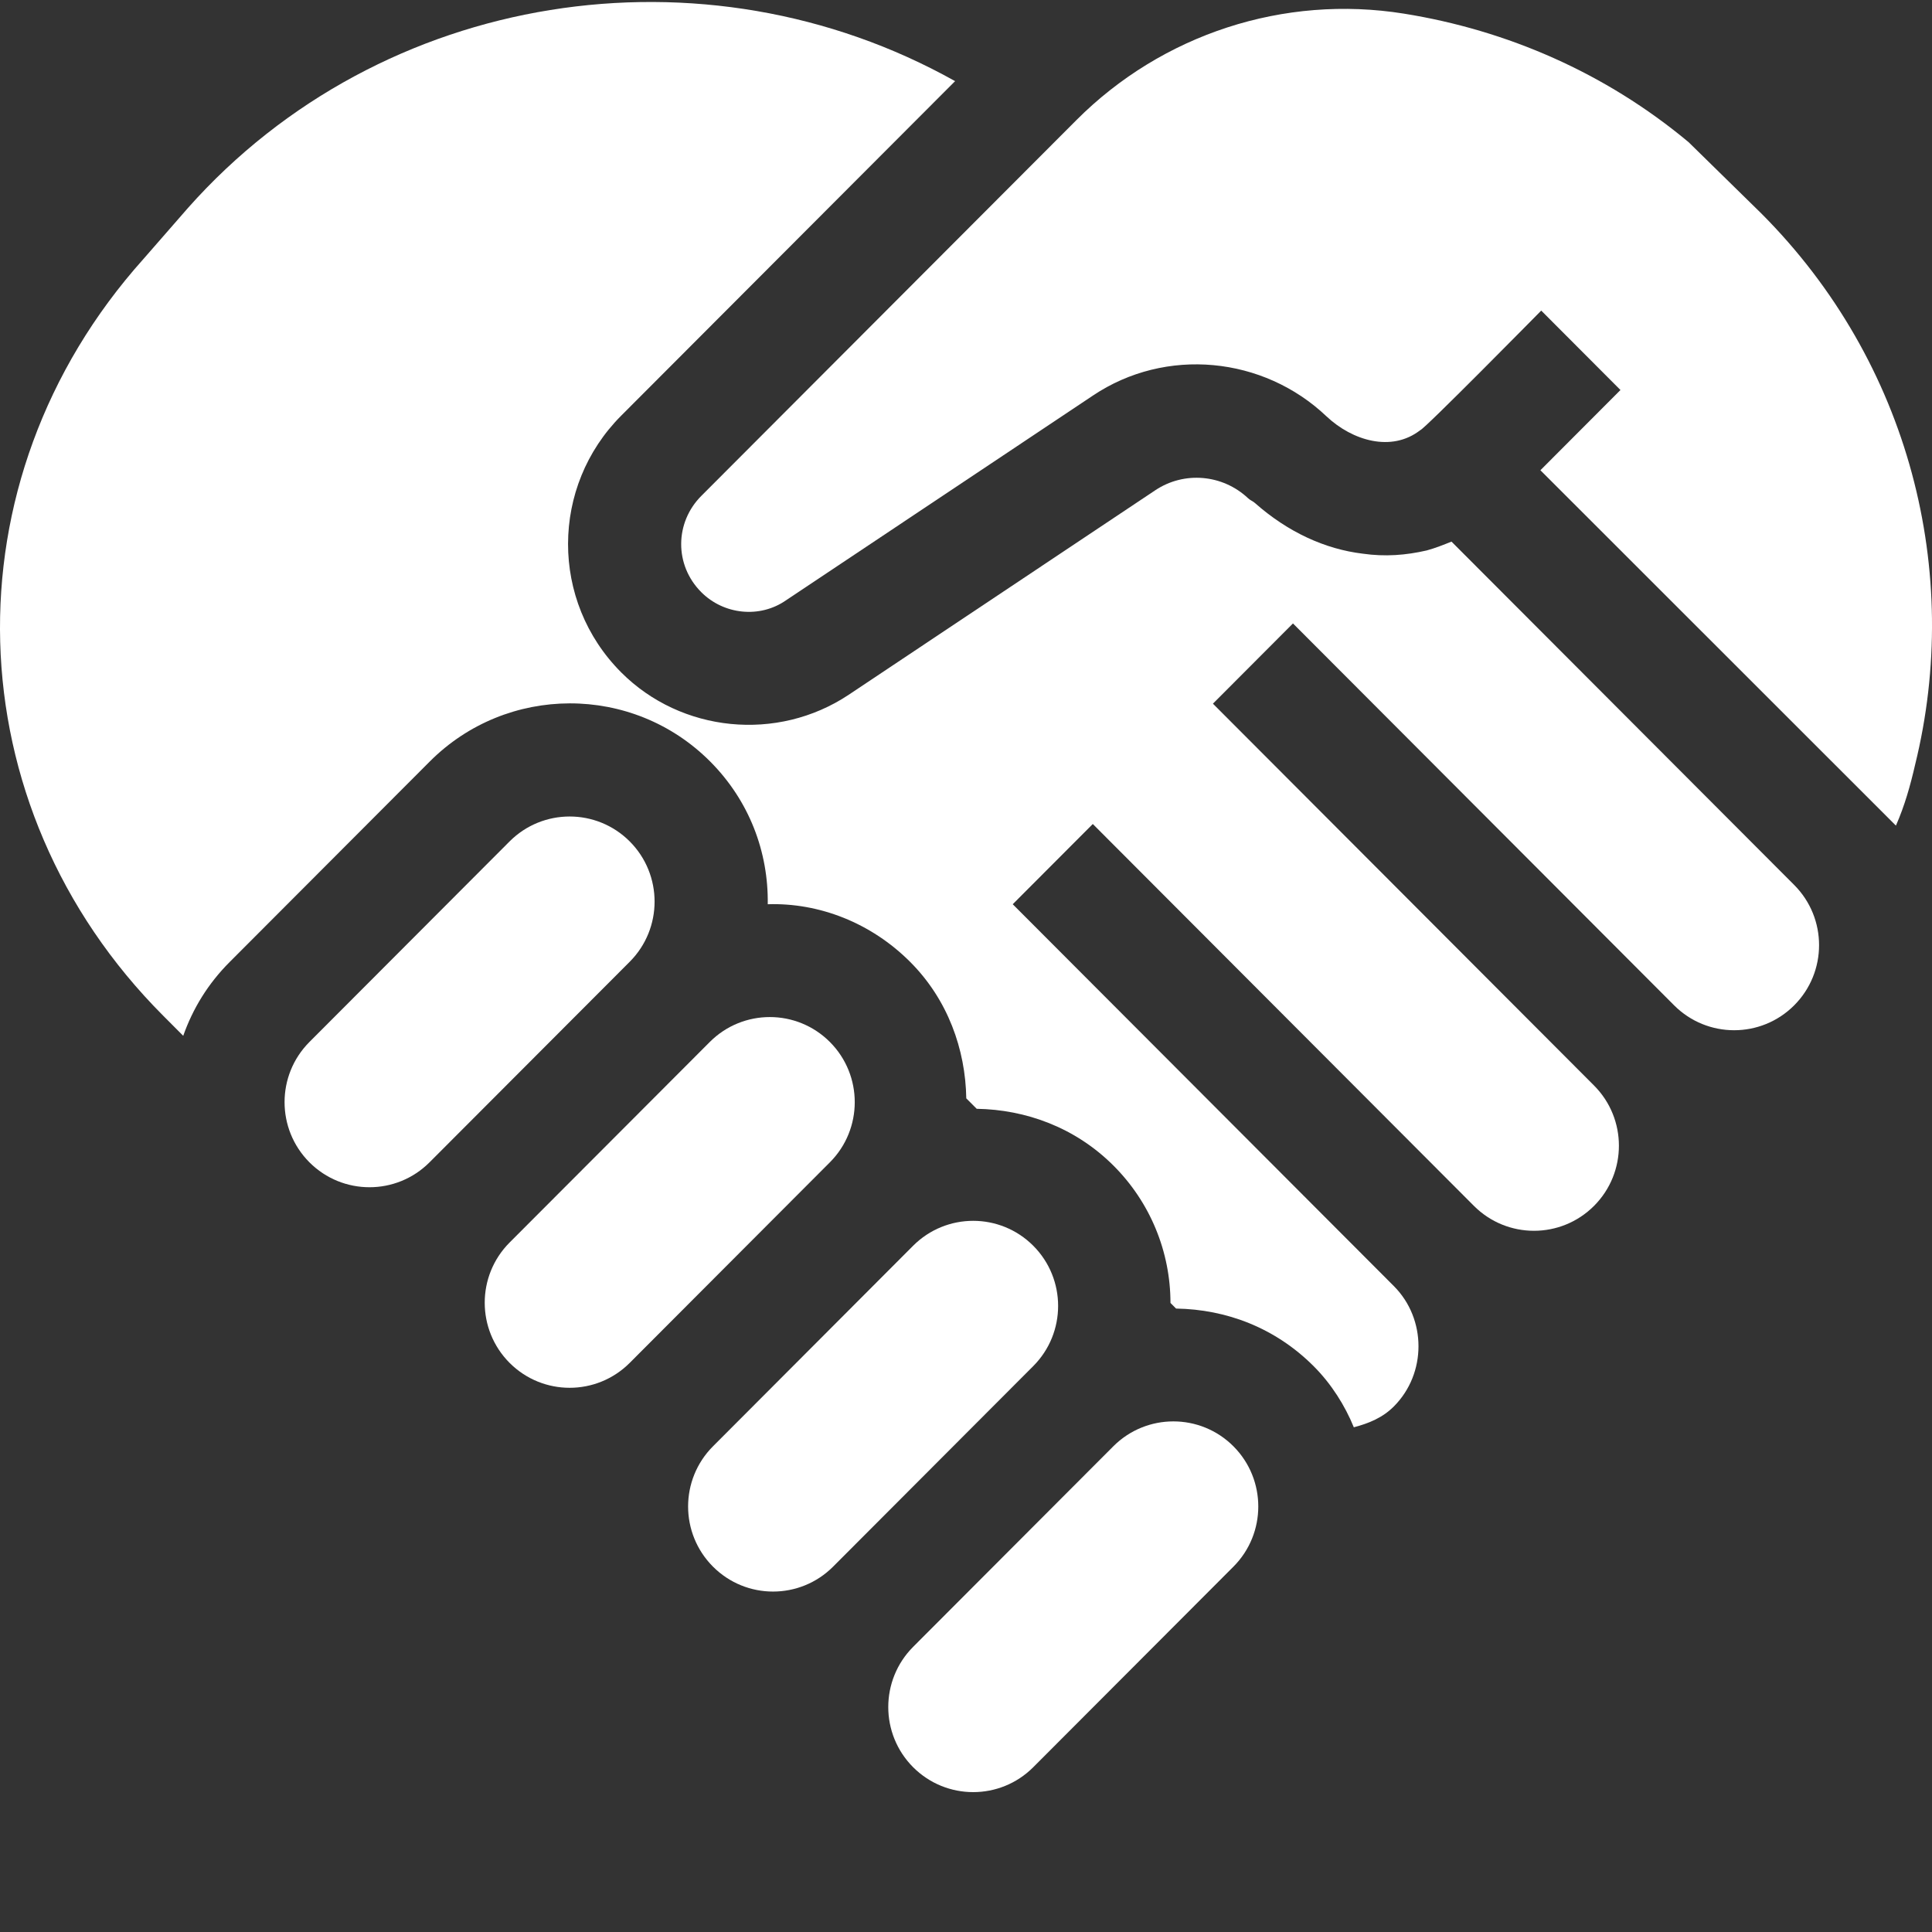
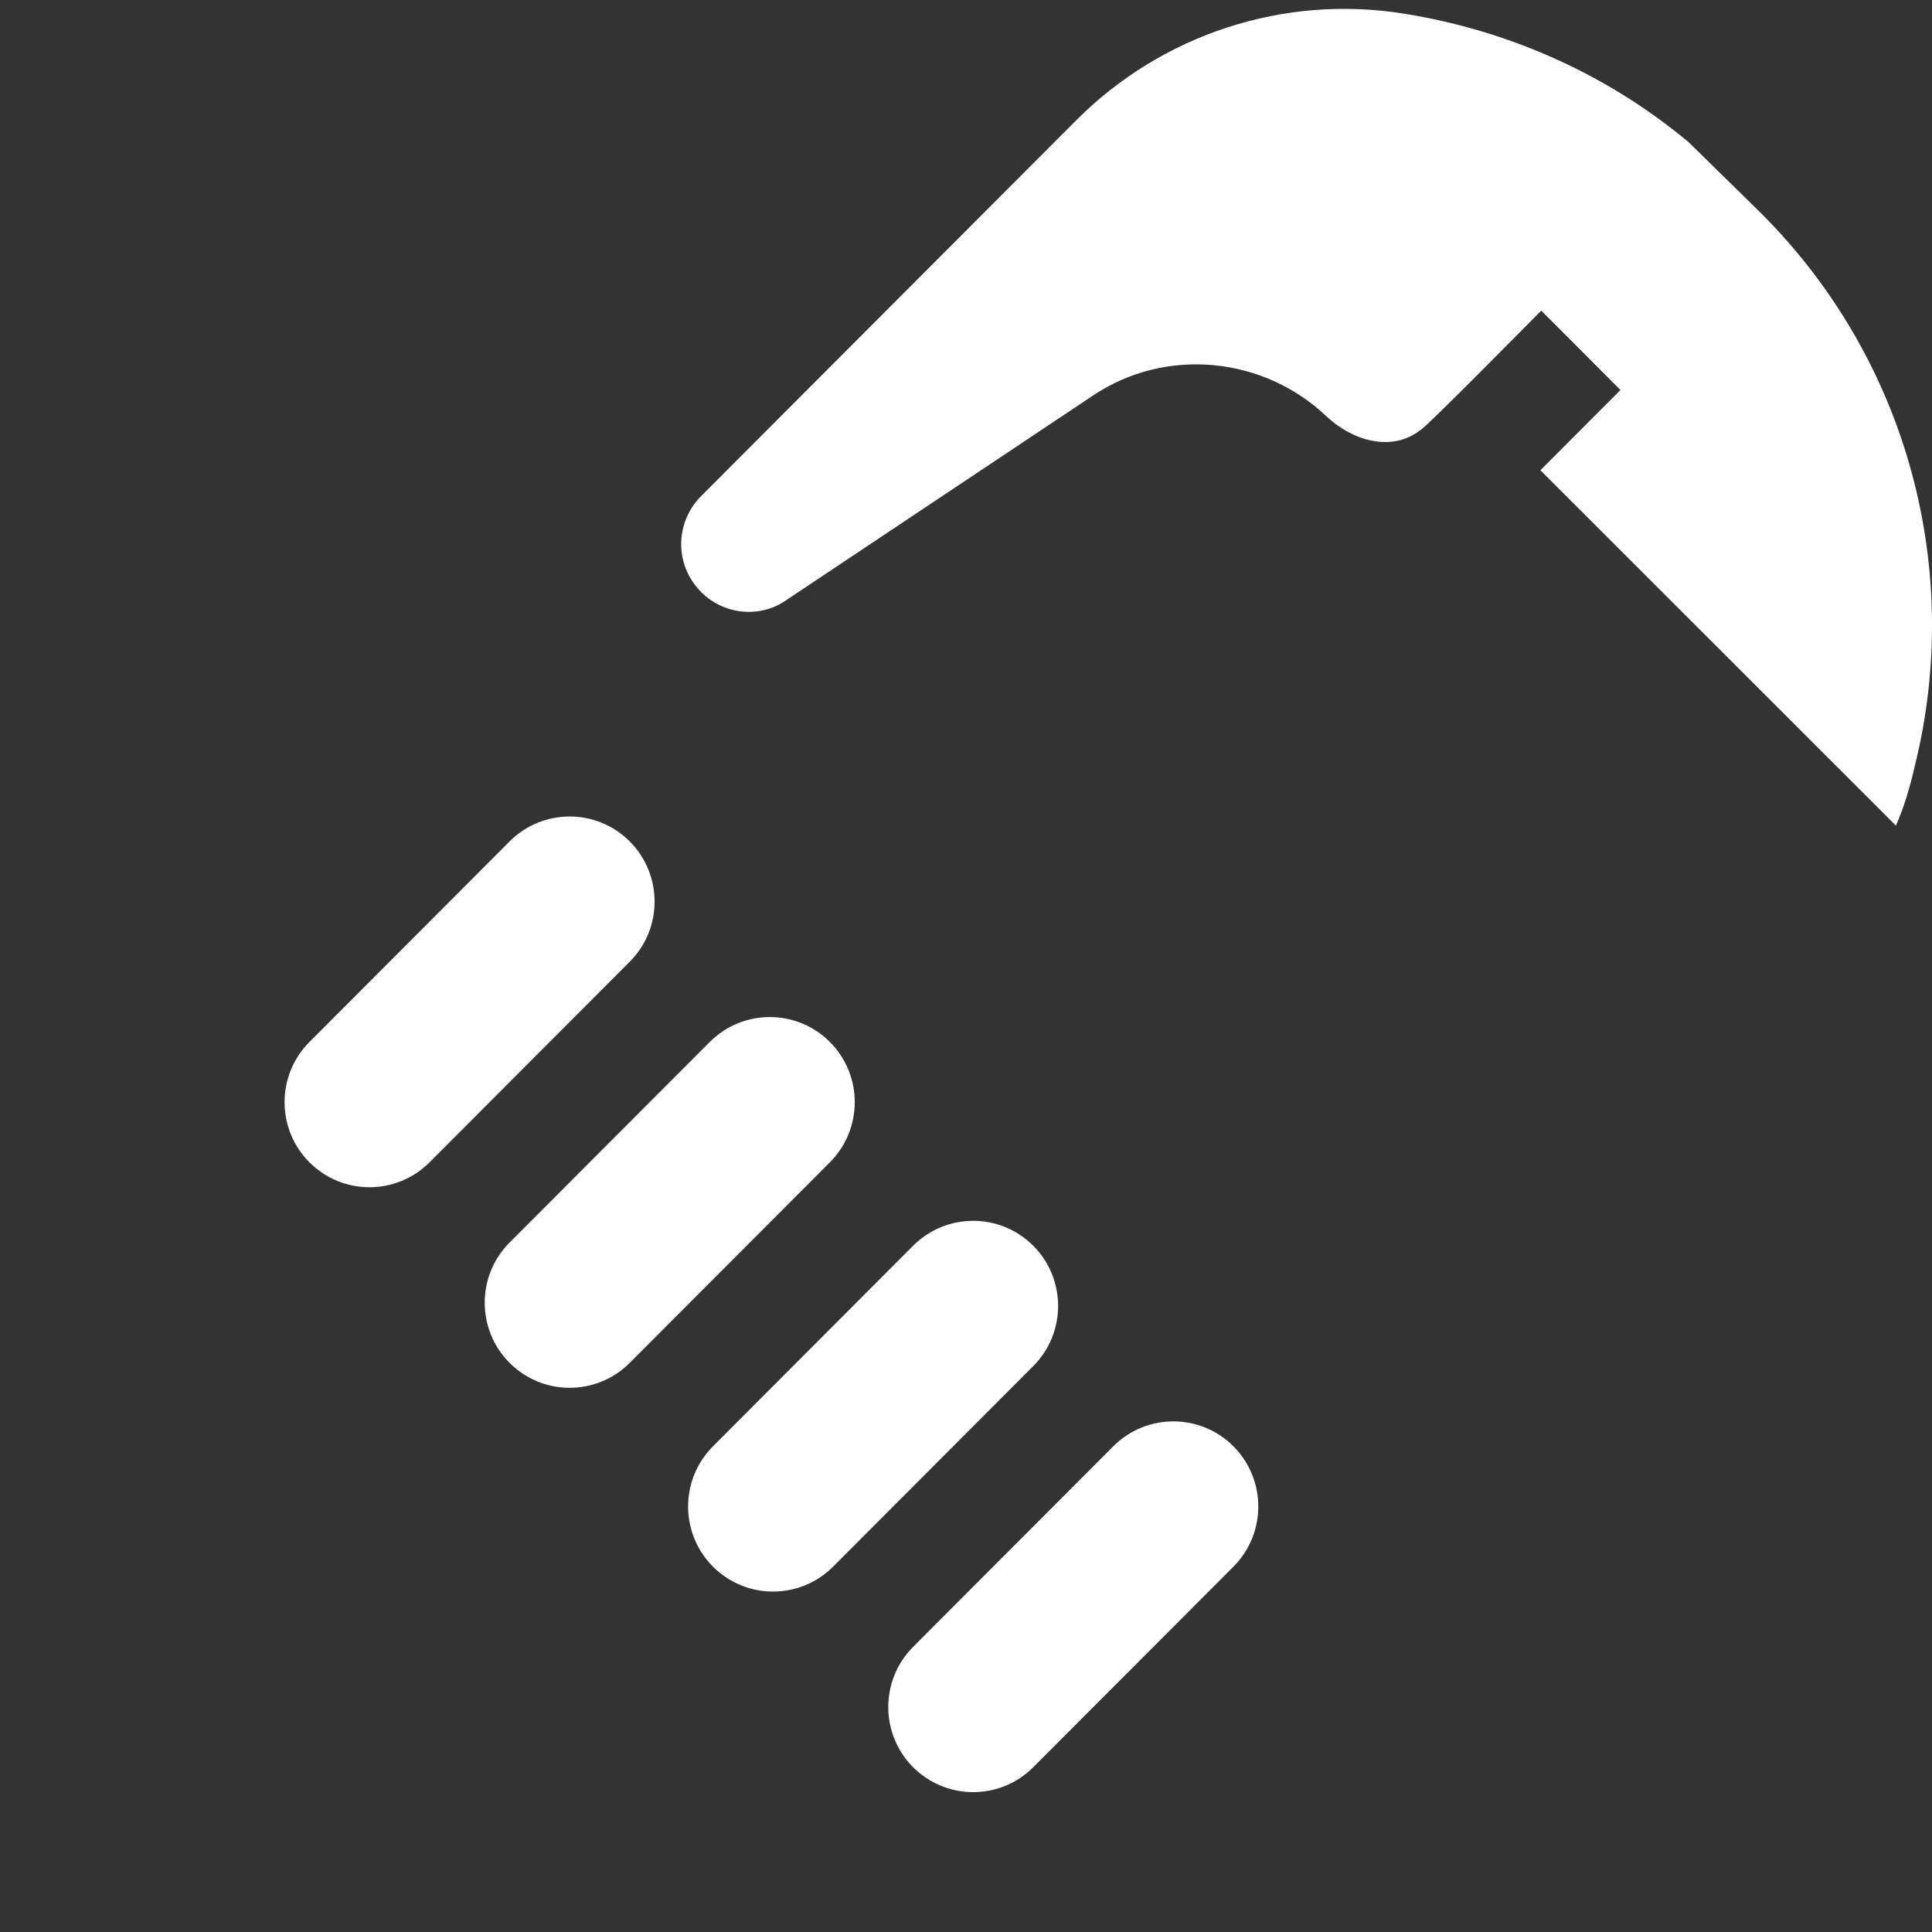
<svg xmlns="http://www.w3.org/2000/svg" width="68" height="68" viewBox="0 0 68 68" fill="none">
  <rect x="0" y="0" width="68" height="68" fill="#333333" stroke="none" />
  <g clip-path="url(#clip0_835_38792)">
    <path d="M39.185 50.905L32.139 57.964C30.973 59.134 30.972 61.03 32.139 62.2C33.307 63.369 35.2 63.369 36.367 62.2L43.413 55.141C44.579 53.971 44.579 52.075 43.413 50.905C42.245 49.736 40.353 49.736 39.185 50.905ZM32.139 43.846L25.095 50.905C23.927 52.075 23.927 53.971 25.095 55.141C26.262 56.31 28.155 56.31 29.322 55.141L36.367 48.082C37.534 46.912 37.534 45.016 36.367 43.846C35.199 42.677 33.307 42.677 32.139 43.846ZM24.982 36.674L17.936 43.733C16.769 44.903 16.769 46.799 17.936 47.969C19.104 49.138 20.996 49.138 22.164 47.969L29.209 40.91C30.376 39.74 30.376 37.844 29.209 36.674C28.041 35.505 26.149 35.505 24.982 36.674ZM17.936 29.615L10.891 36.674C9.724 37.844 9.724 39.74 10.891 40.91C12.059 42.079 13.951 42.079 15.118 40.91L22.164 33.851C23.331 32.681 23.331 30.785 22.164 29.615C20.996 28.446 19.104 28.446 17.936 29.615ZM59.431 5.002C56.504 2.561 53.037 1.061 49.414 0.48C45.194 -0.197 40.907 1.2 37.885 4.228L24.683 17.455C23.754 18.386 23.725 19.883 24.683 20.843C25.472 21.633 26.741 21.775 27.671 21.125L38.464 13.925C41.029 12.203 44.467 12.541 46.693 14.659C47.595 15.506 48.975 15.93 49.99 15.139C50.131 15.111 54.133 11.045 54.246 10.932L57.035 13.727L54.217 16.551L66.73 29.059C67.04 28.354 67.237 27.648 67.406 26.914C69.069 20.165 67.237 12.768 61.995 7.515L59.431 5.002Z" fill="white" />
-     <path d="M47.96 19.487C46.637 19.327 45.326 18.728 44.166 17.701C44.091 17.635 44.004 17.609 43.93 17.538C43.029 16.691 41.676 16.578 40.661 17.256L29.868 24.456C27.359 26.122 23.978 25.784 21.864 23.666C19.356 21.152 19.384 17.115 21.864 14.63L33.616 2.856C24.795 -2.086 13.438 -0.364 6.618 7.317L5.041 9.124C-1.951 16.933 -1.626 28.365 5.745 35.751L6.449 36.457C6.787 35.497 7.323 34.621 8.084 33.859L15.129 26.8C17.835 24.089 22.259 24.061 24.993 26.8C26.373 28.183 27.05 29.99 27.022 31.826C28.825 31.769 30.657 32.475 32.038 33.859C33.362 35.186 33.982 36.937 34.01 38.659L34.377 39.026C36.096 39.054 37.843 39.676 39.196 41.031C39.83 41.665 40.333 42.417 40.676 43.245C41.02 44.074 41.196 44.962 41.197 45.859L41.394 46.057C43.169 46.085 44.889 46.735 46.241 48.09C46.861 48.711 47.34 49.474 47.65 50.236C48.185 50.095 48.665 49.897 49.059 49.502C50.215 48.344 50.215 46.424 49.059 45.266L35.645 31.826L38.463 29.002L51.877 42.443C53.045 43.612 54.937 43.612 56.105 42.443C57.272 41.273 57.272 39.377 56.105 38.207L42.691 24.767L45.508 21.943L58.923 35.384C60.09 36.553 61.983 36.553 63.15 35.384C64.317 34.214 64.317 32.318 63.15 31.148L51.088 19.063C50.806 19.176 50.525 19.289 50.215 19.374C49.482 19.543 48.749 19.6 47.96 19.487Z" fill="white" />
  </g>
  <defs>
    <clipPath id="clip0_835_38792">
      <rect width="68" height="68" fill="white" />
    </clipPath>
  </defs>
</svg>